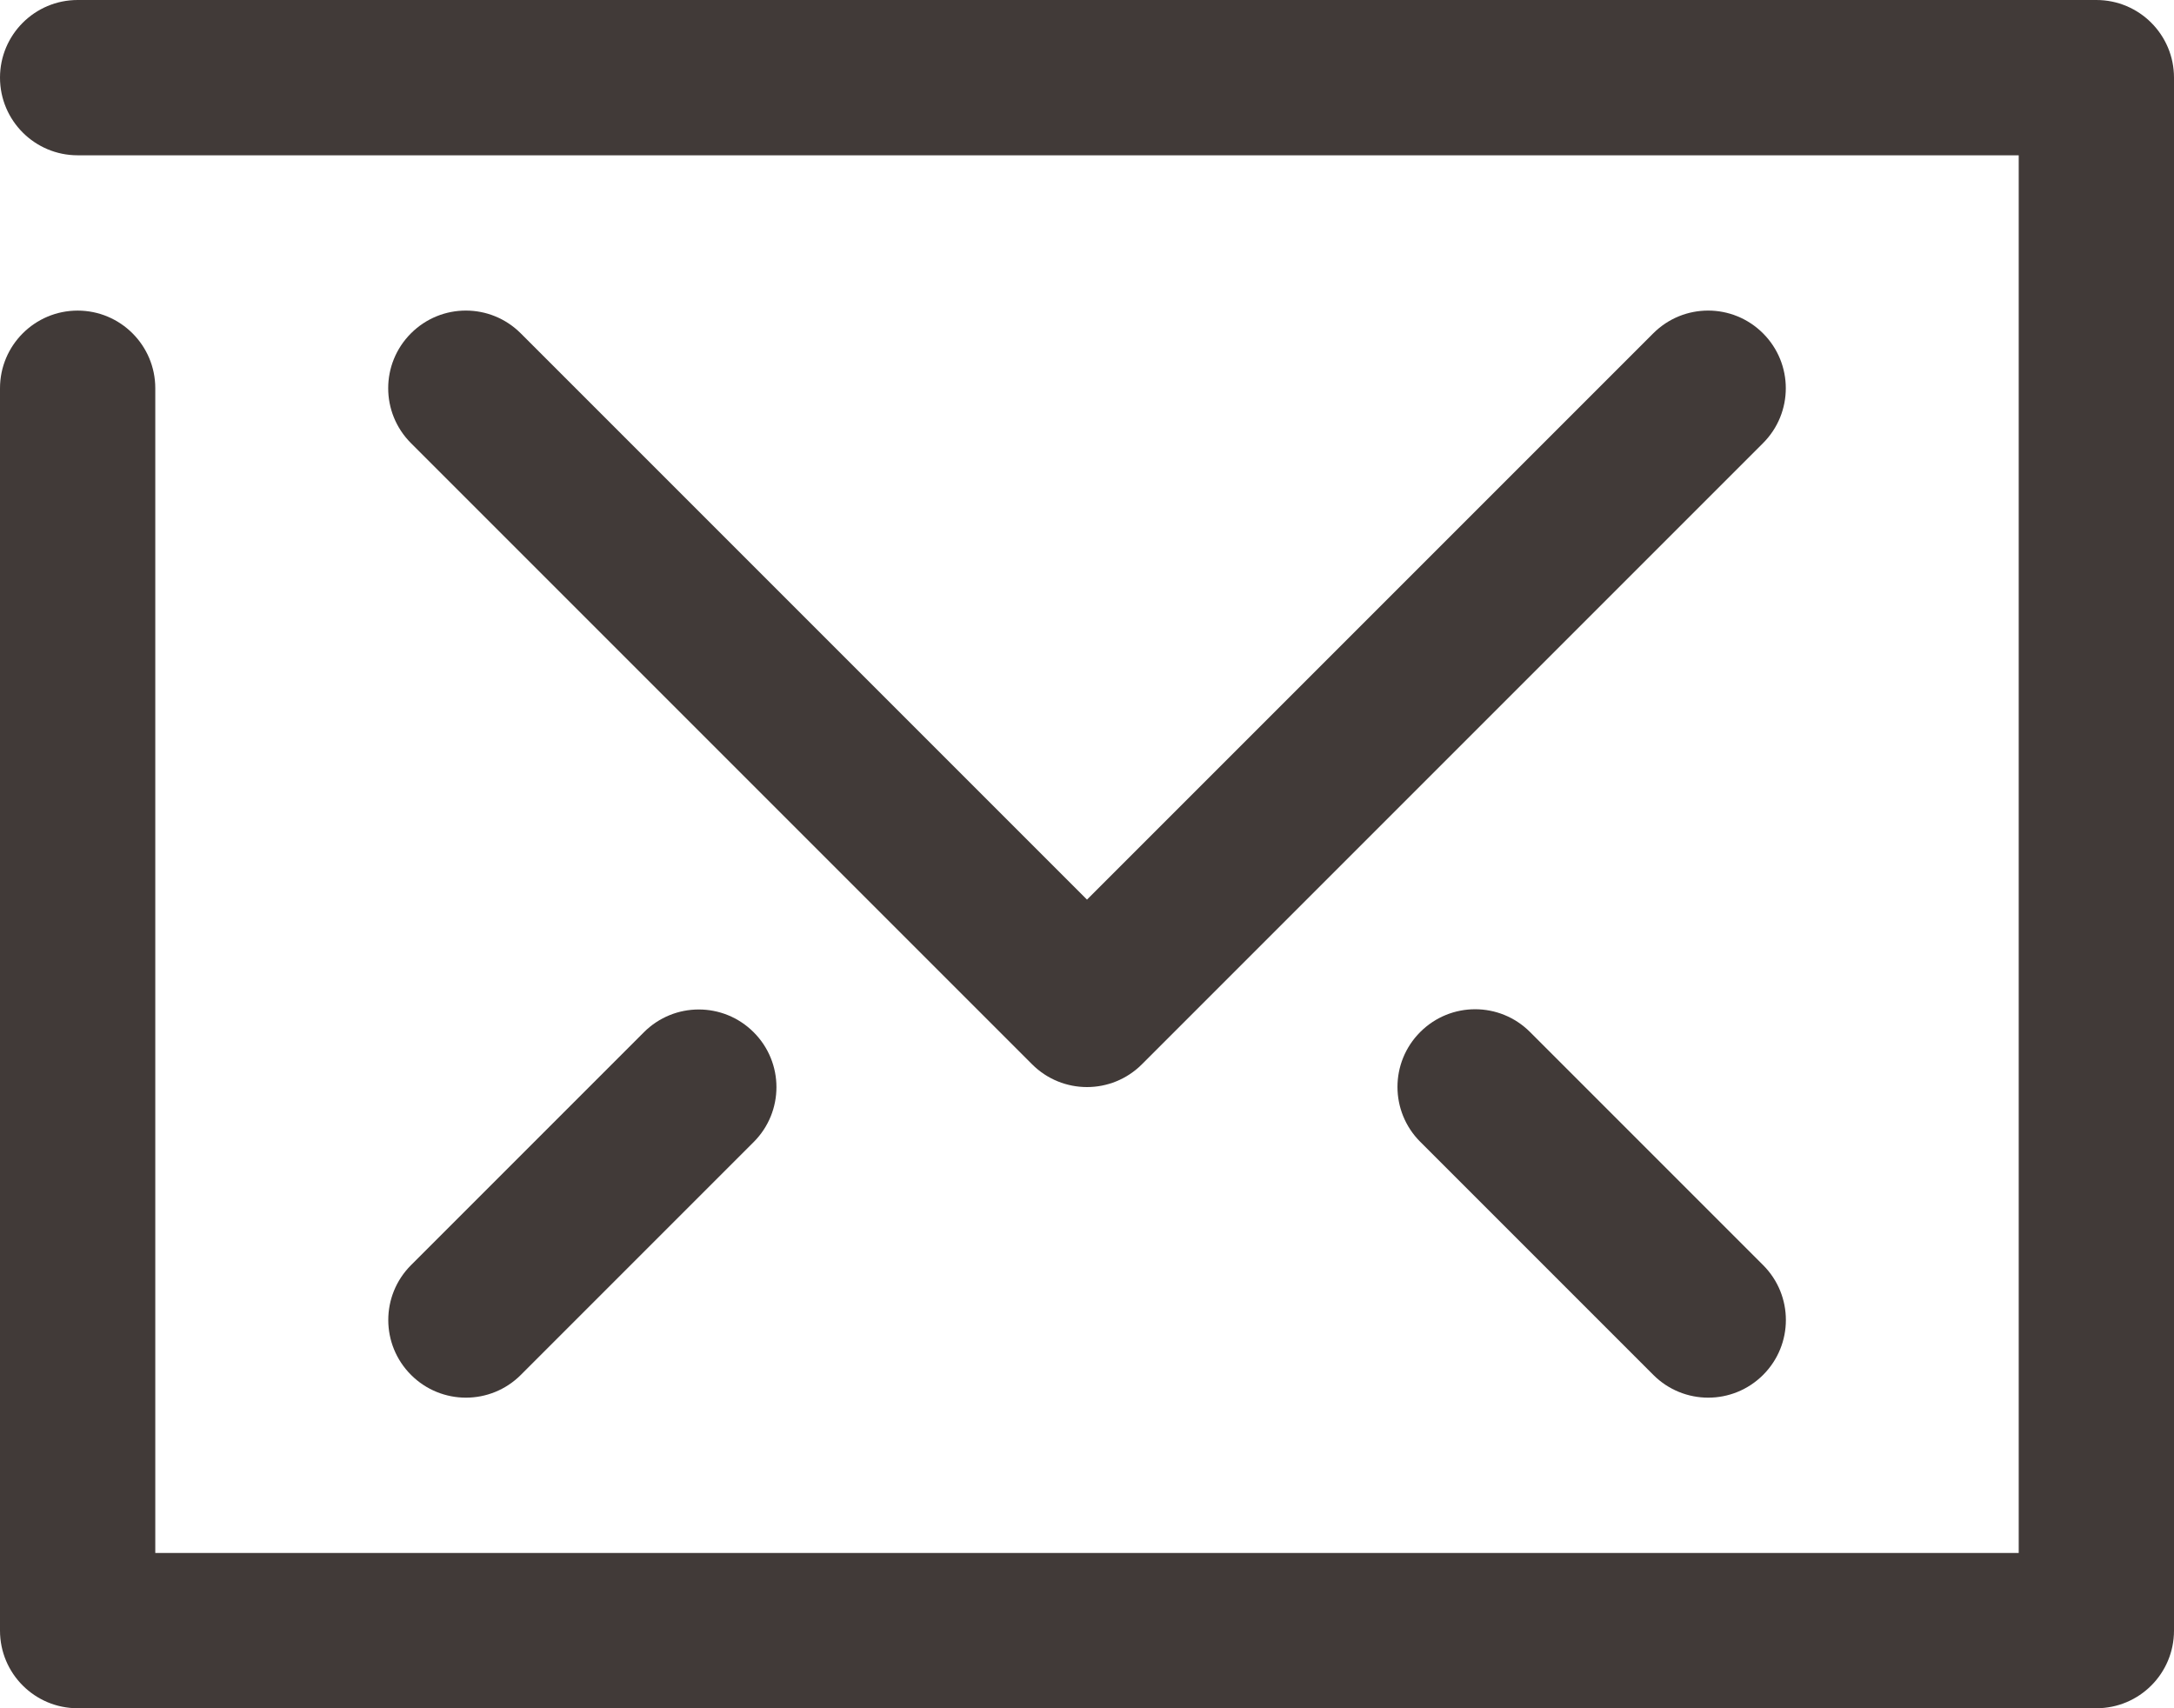
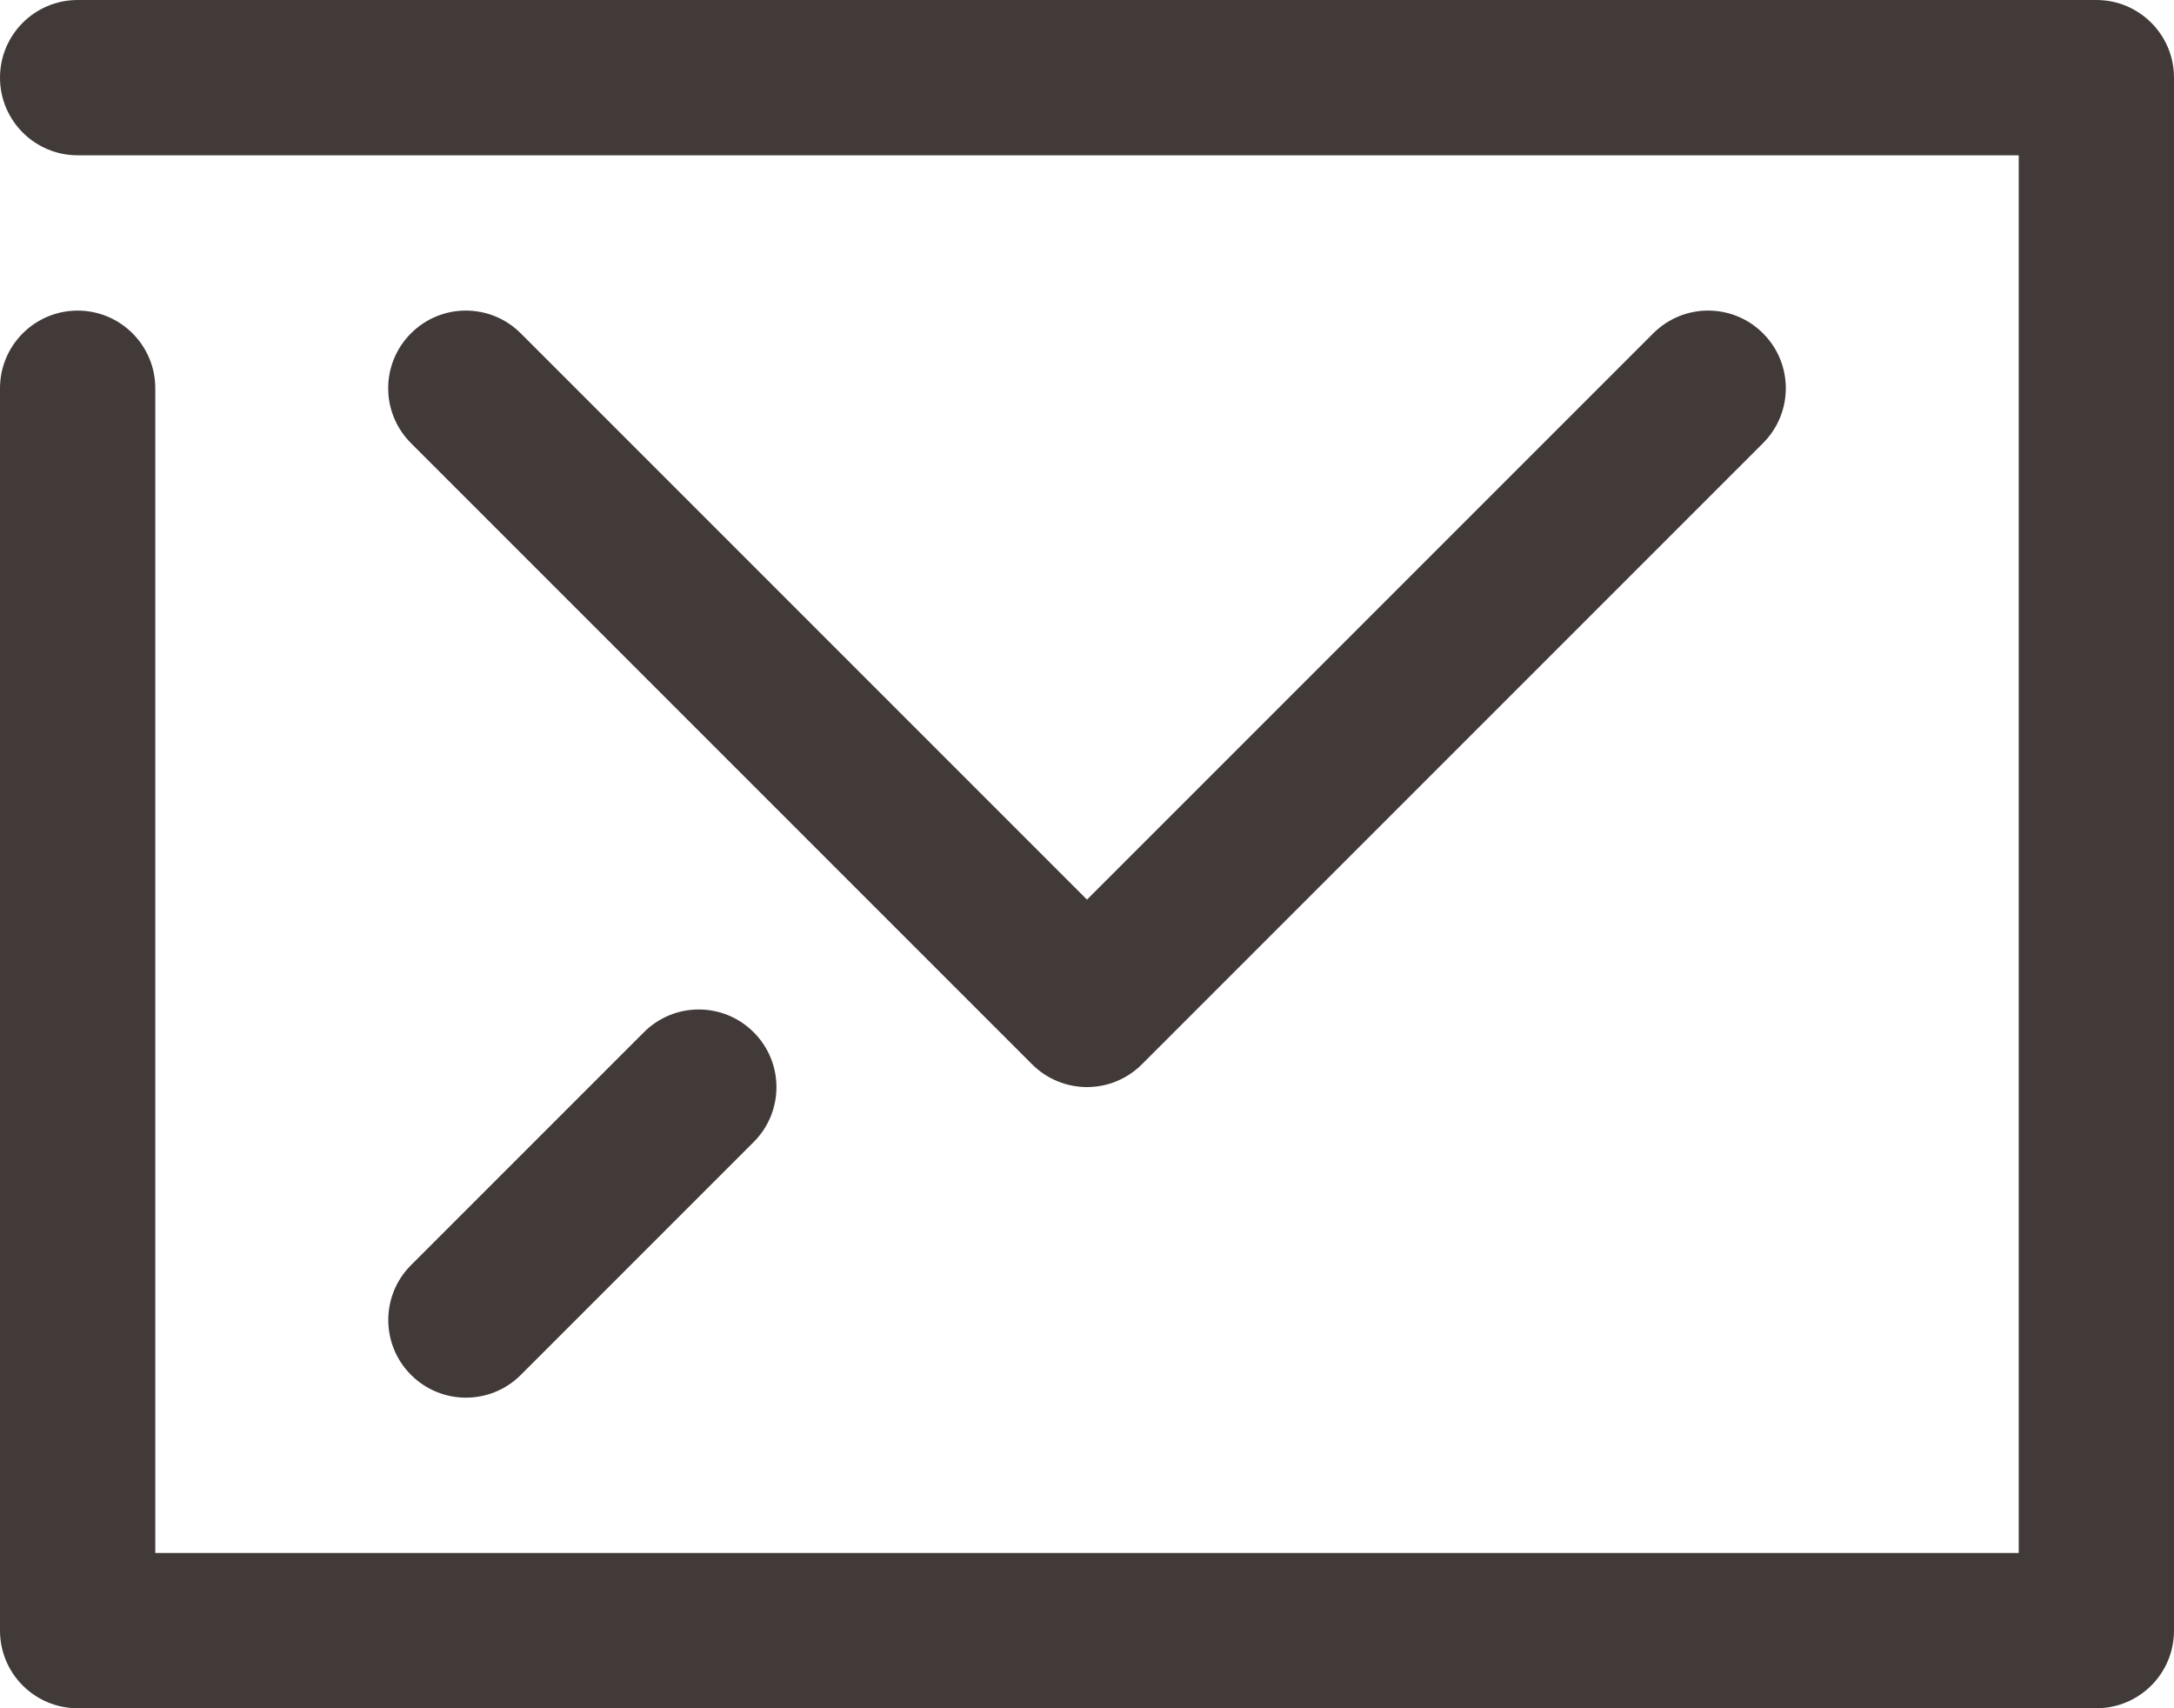
<svg xmlns="http://www.w3.org/2000/svg" width="28" height="22" viewBox="0 0 28 22" fill="none">
  <path d="M27 22H1C0.448 22 0 21.553 0 21V5C0 4.448 0.448 4 1 4C1.552 4 2 4.448 2 5V20H26V2H1C0.448 2 0 1.552 0 1C0 0.448 0.448 0 1 0H27C27.553 0 28 0.448 28 1V21C28 21.553 27.553 22 27 22Z" fill="#413A38" />
  <path d="M14 14C13.744 14 13.488 13.902 13.293 13.707L5.293 5.707C4.902 5.316 4.902 4.684 5.293 4.293C5.684 3.902 6.316 3.902 6.707 4.293L14 11.586L21.293 4.293C21.684 3.902 22.316 3.902 22.707 4.293C23.098 4.684 23.098 5.316 22.707 5.707L14.707 13.707C14.512 13.902 14.256 14 14 14Z" fill="#413A38" />
-   <path d="M22.001 18C21.745 18 21.489 17.902 21.294 17.707L18.292 14.705C17.901 14.314 17.901 13.682 18.292 13.291C18.683 12.9 19.315 12.9 19.706 13.291L22.708 16.293C23.099 16.684 23.099 17.316 22.708 17.707C22.513 17.902 22.257 18 22.001 18Z" fill="#413A38" />
  <path d="M6.001 18C5.745 18 5.489 17.902 5.294 17.707C4.903 17.316 4.903 16.684 5.294 16.293L8.293 13.294C8.684 12.903 9.316 12.903 9.707 13.294C10.098 13.685 10.098 14.317 9.707 14.708L6.708 17.707C6.513 17.902 6.257 18 6.001 18Z" fill="#413A38" />
</svg>